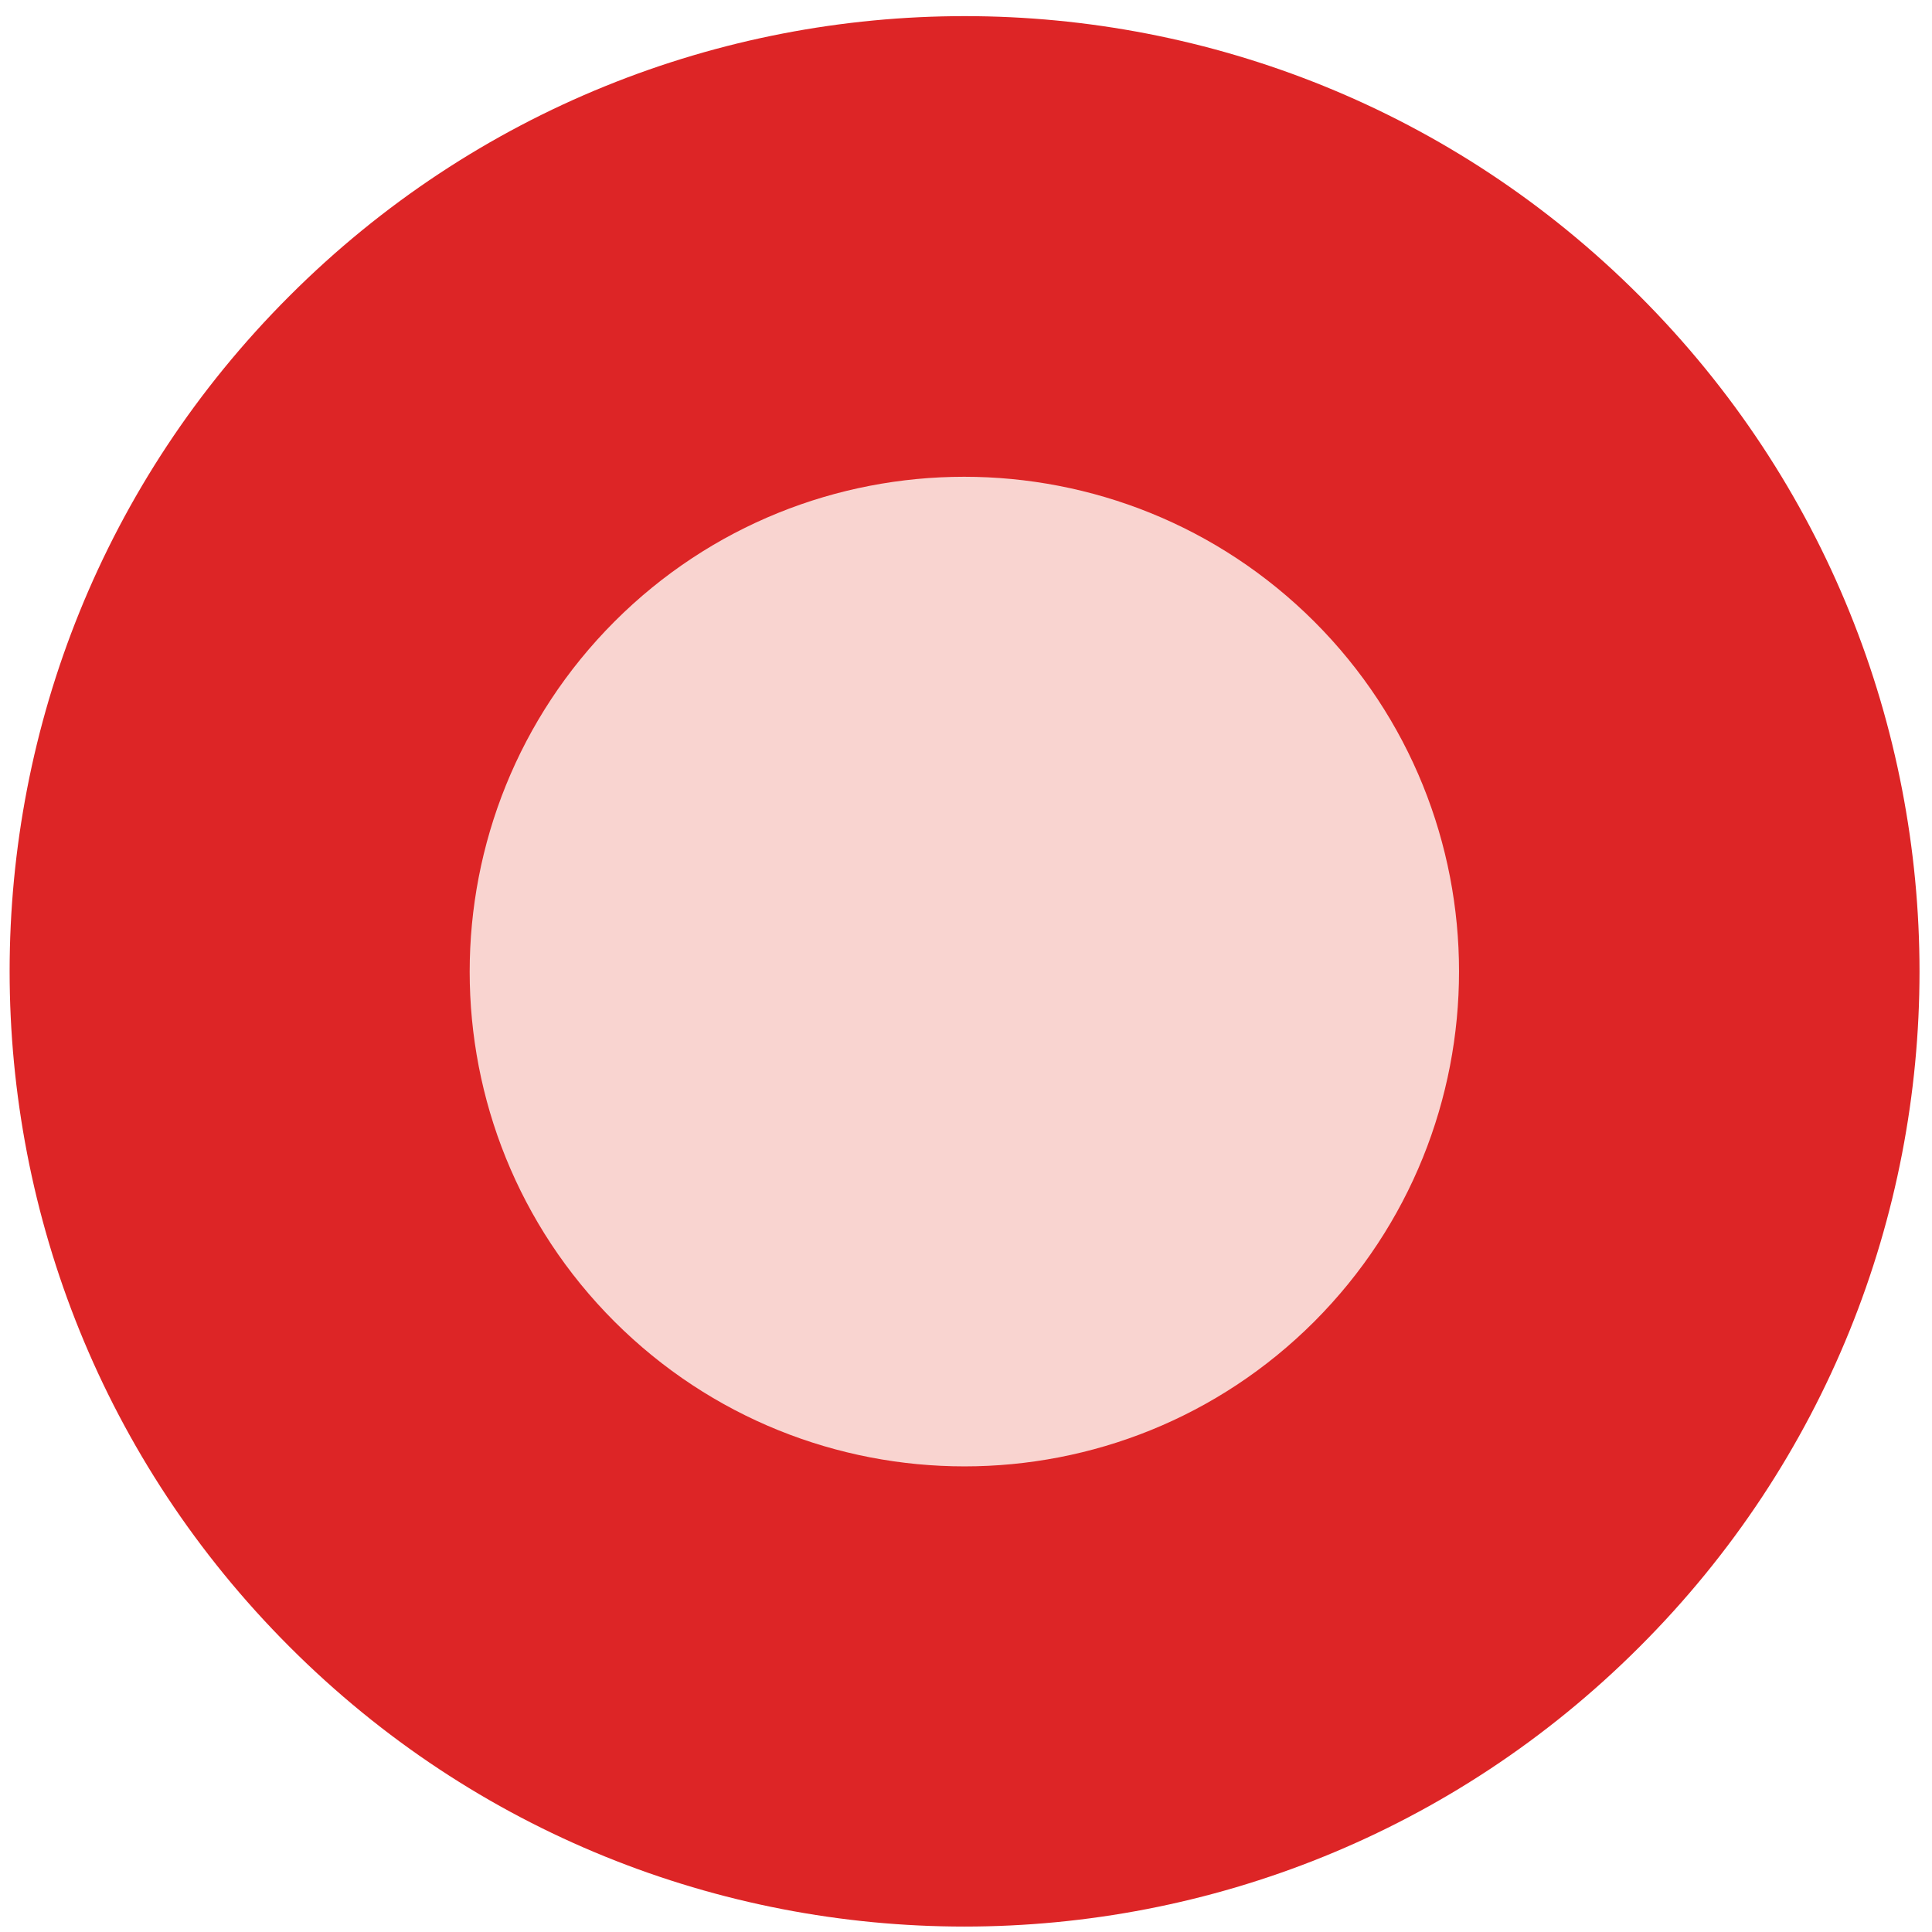
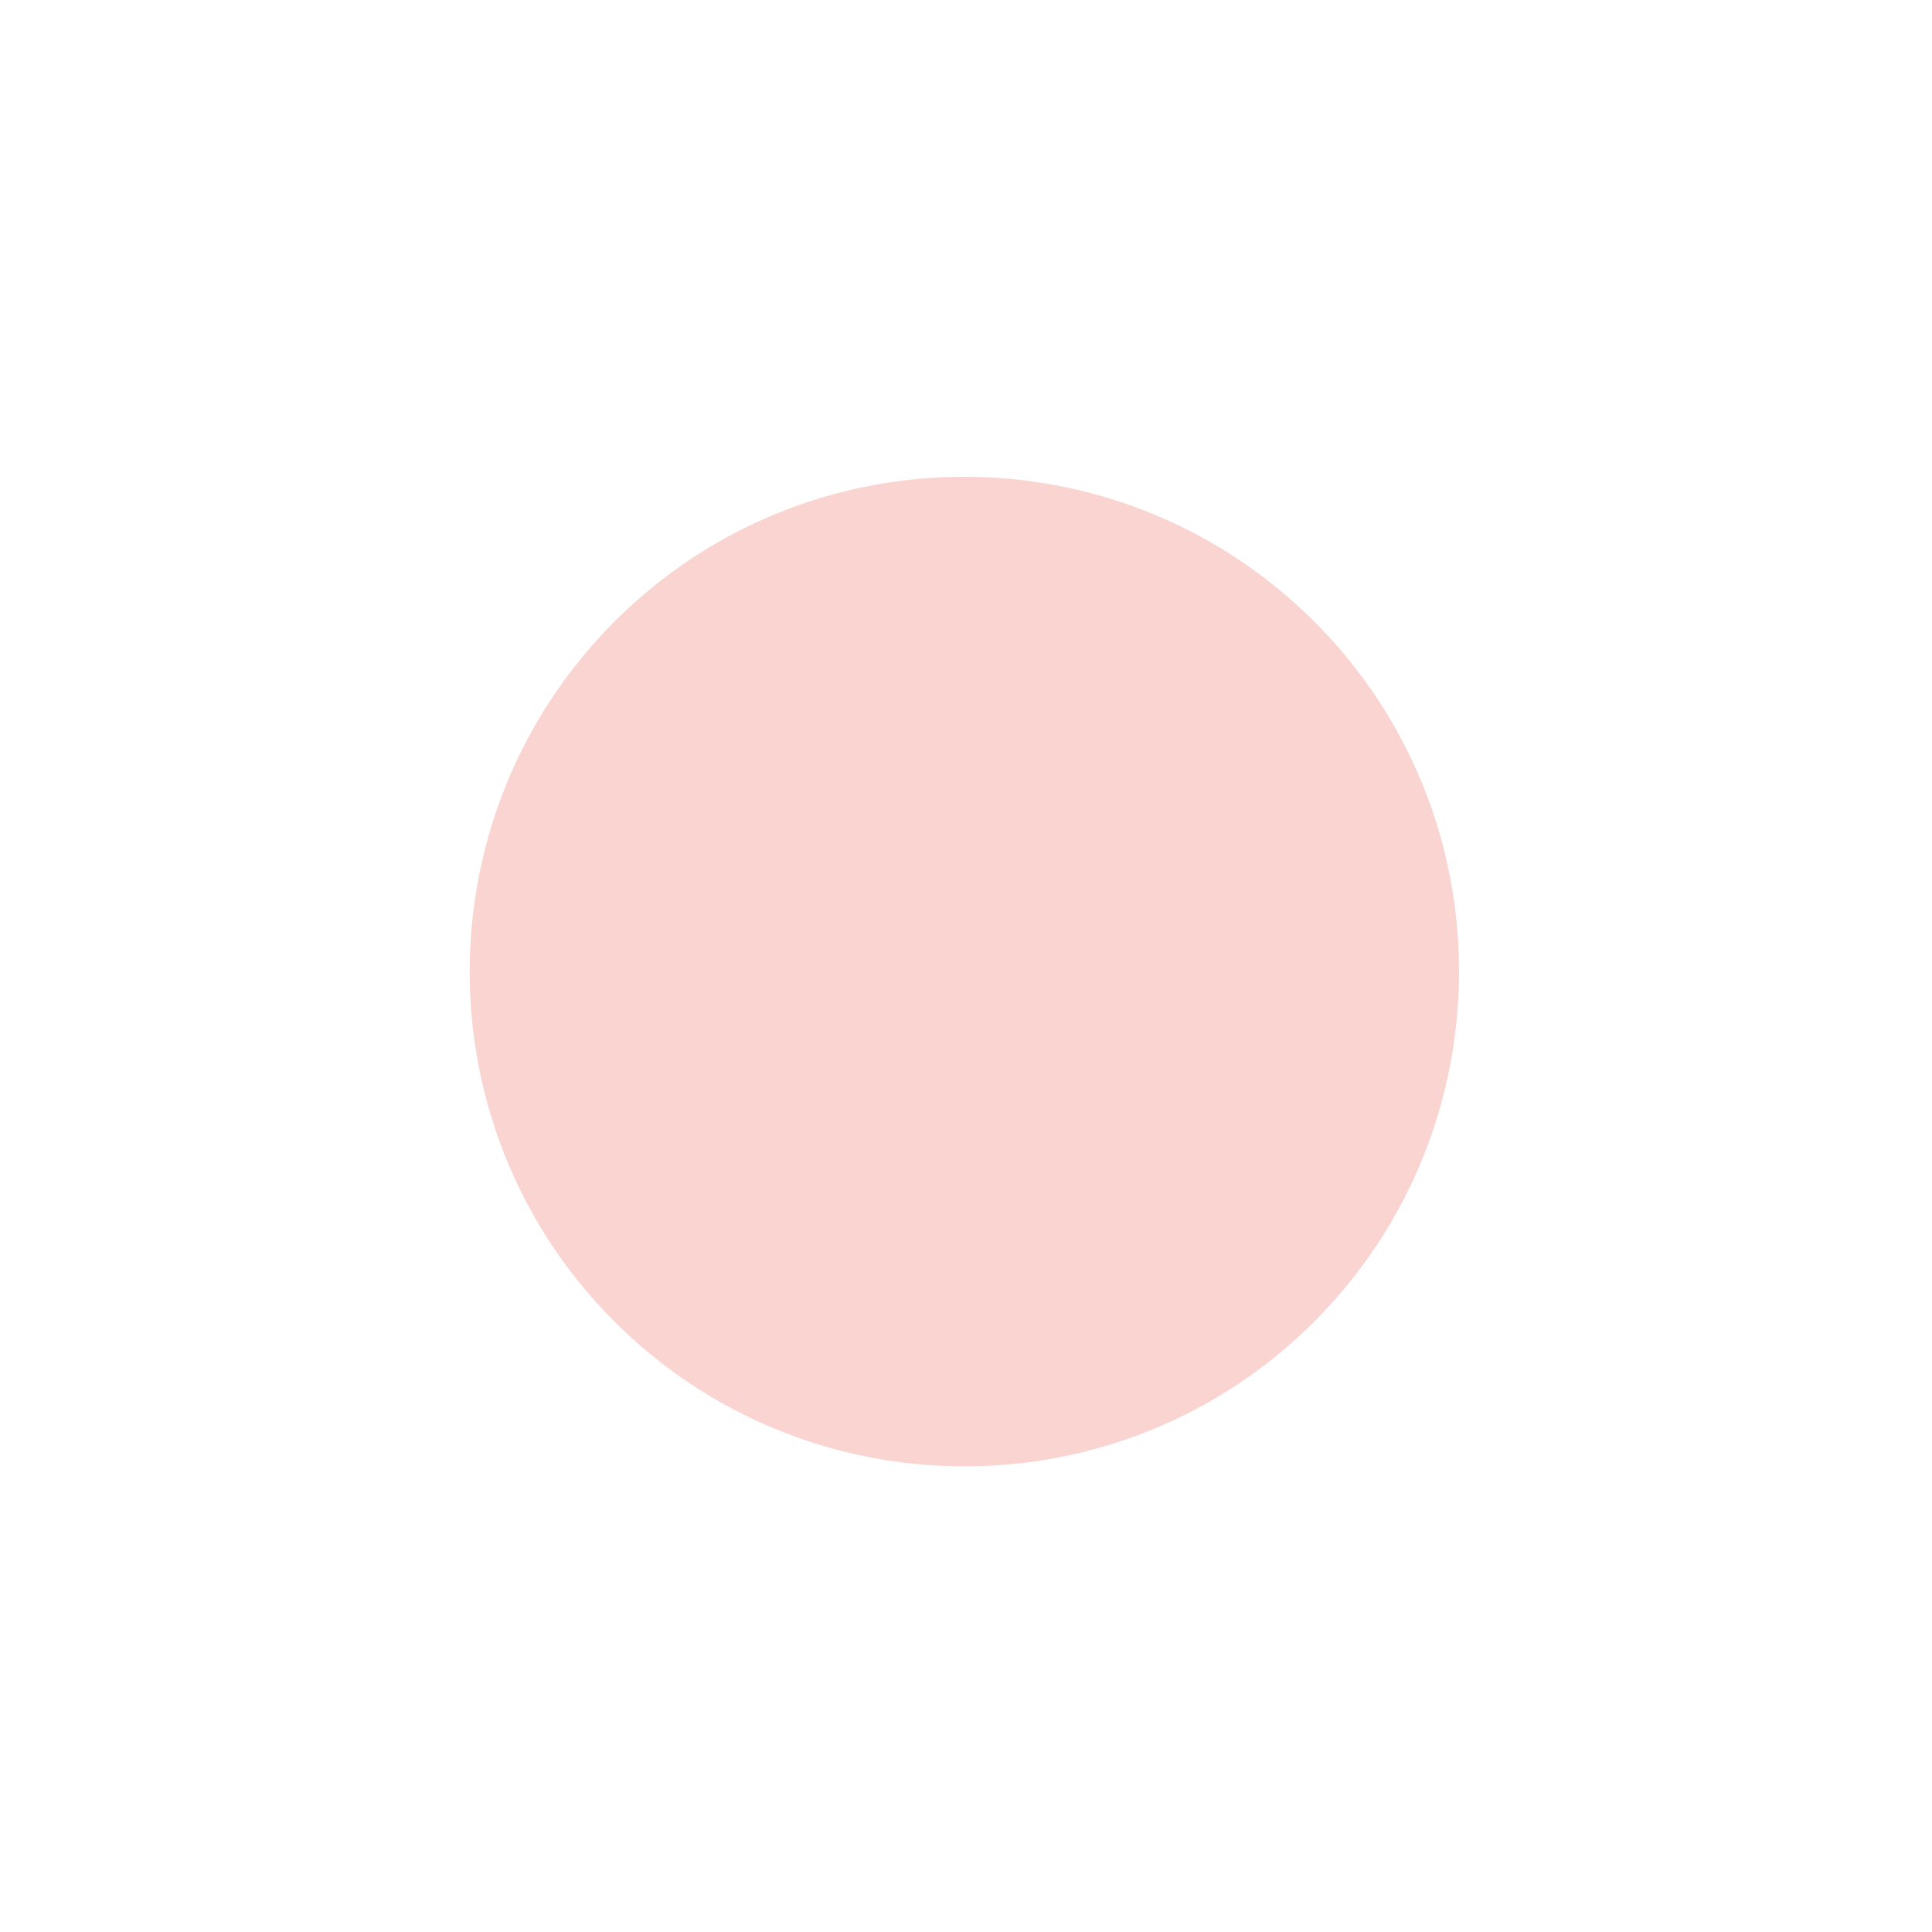
<svg xmlns="http://www.w3.org/2000/svg" width="48" height="48" viewBox="0 0 48 48" fill="none">
-   <path d="M40.738 7.354C50.007 16.625 50.007 31.651 40.738 40.911C31.47 50.183 16.449 50.183 7.191 40.911C-2.078 31.64 -2.078 16.615 7.191 7.354C16.459 -1.917 31.48 -1.917 40.738 7.354Z" fill="#DD2526" />
  <path d="M32.653 15.443C37.448 20.239 37.448 28.026 32.653 32.834C27.857 37.631 20.072 37.631 15.266 32.834C10.47 28.037 10.47 20.25 15.266 15.443C20.061 10.646 27.846 10.646 32.653 15.443Z" fill="#F9D4D0" />
</svg>